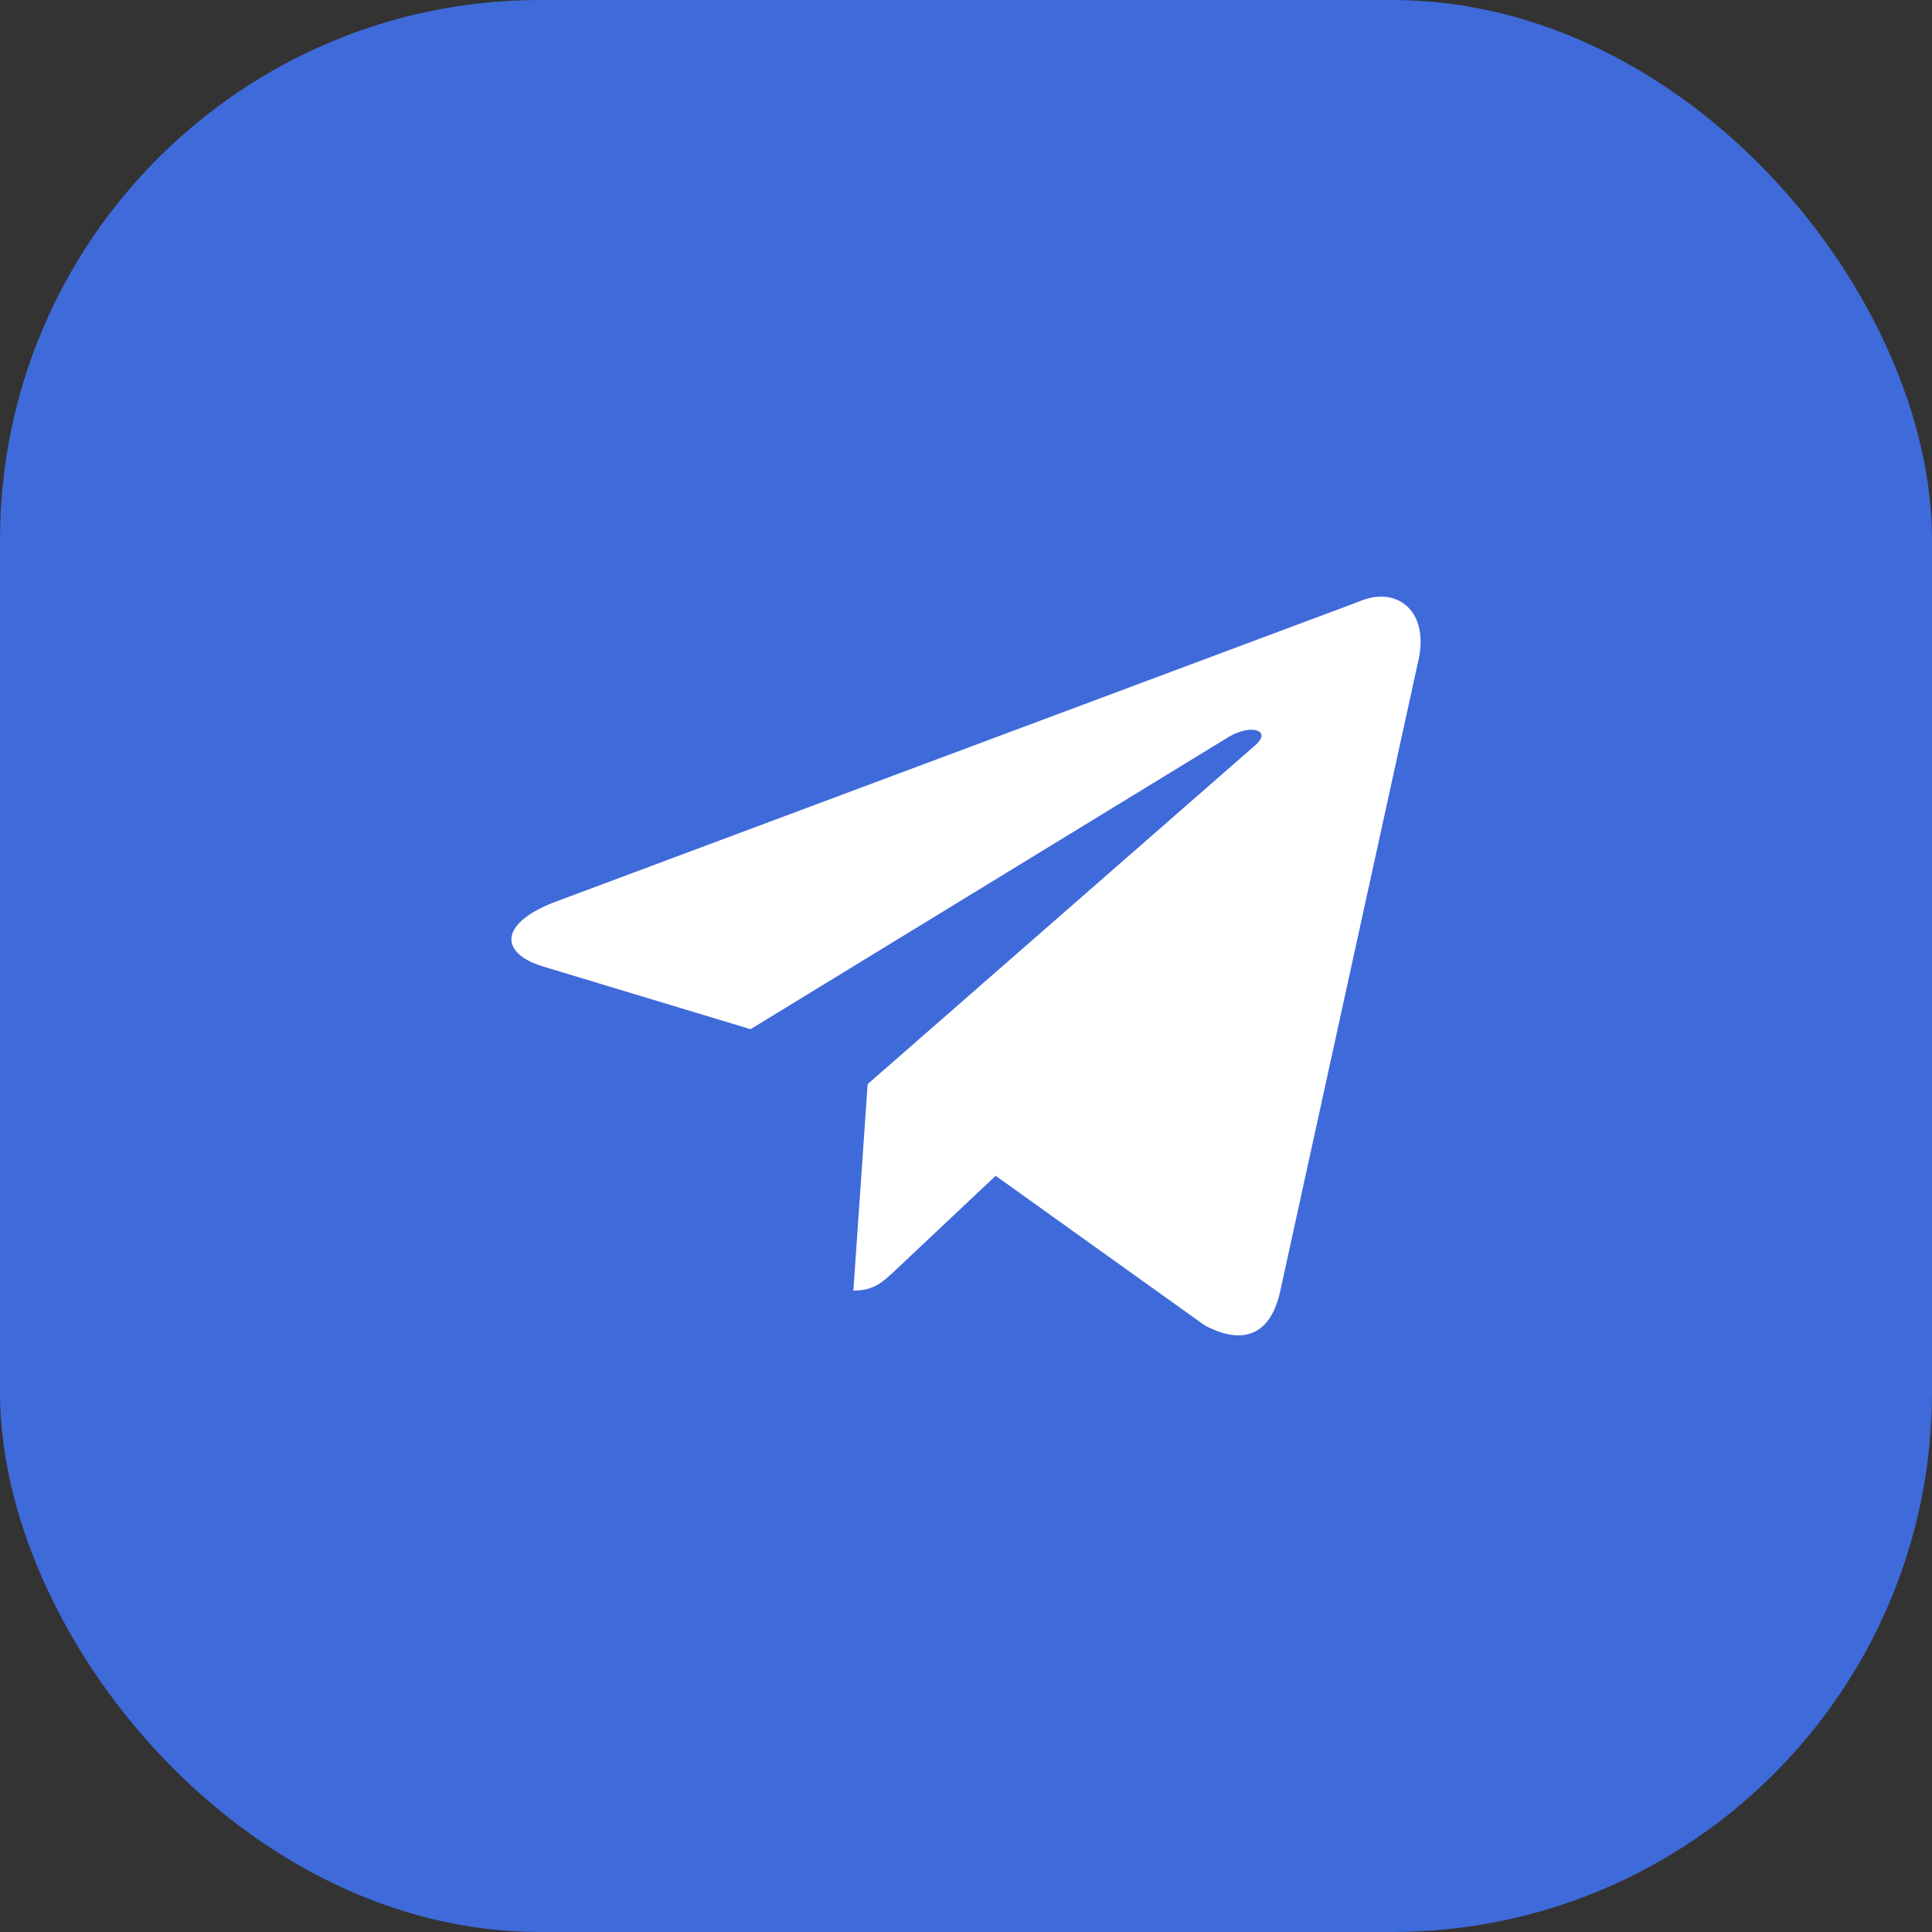
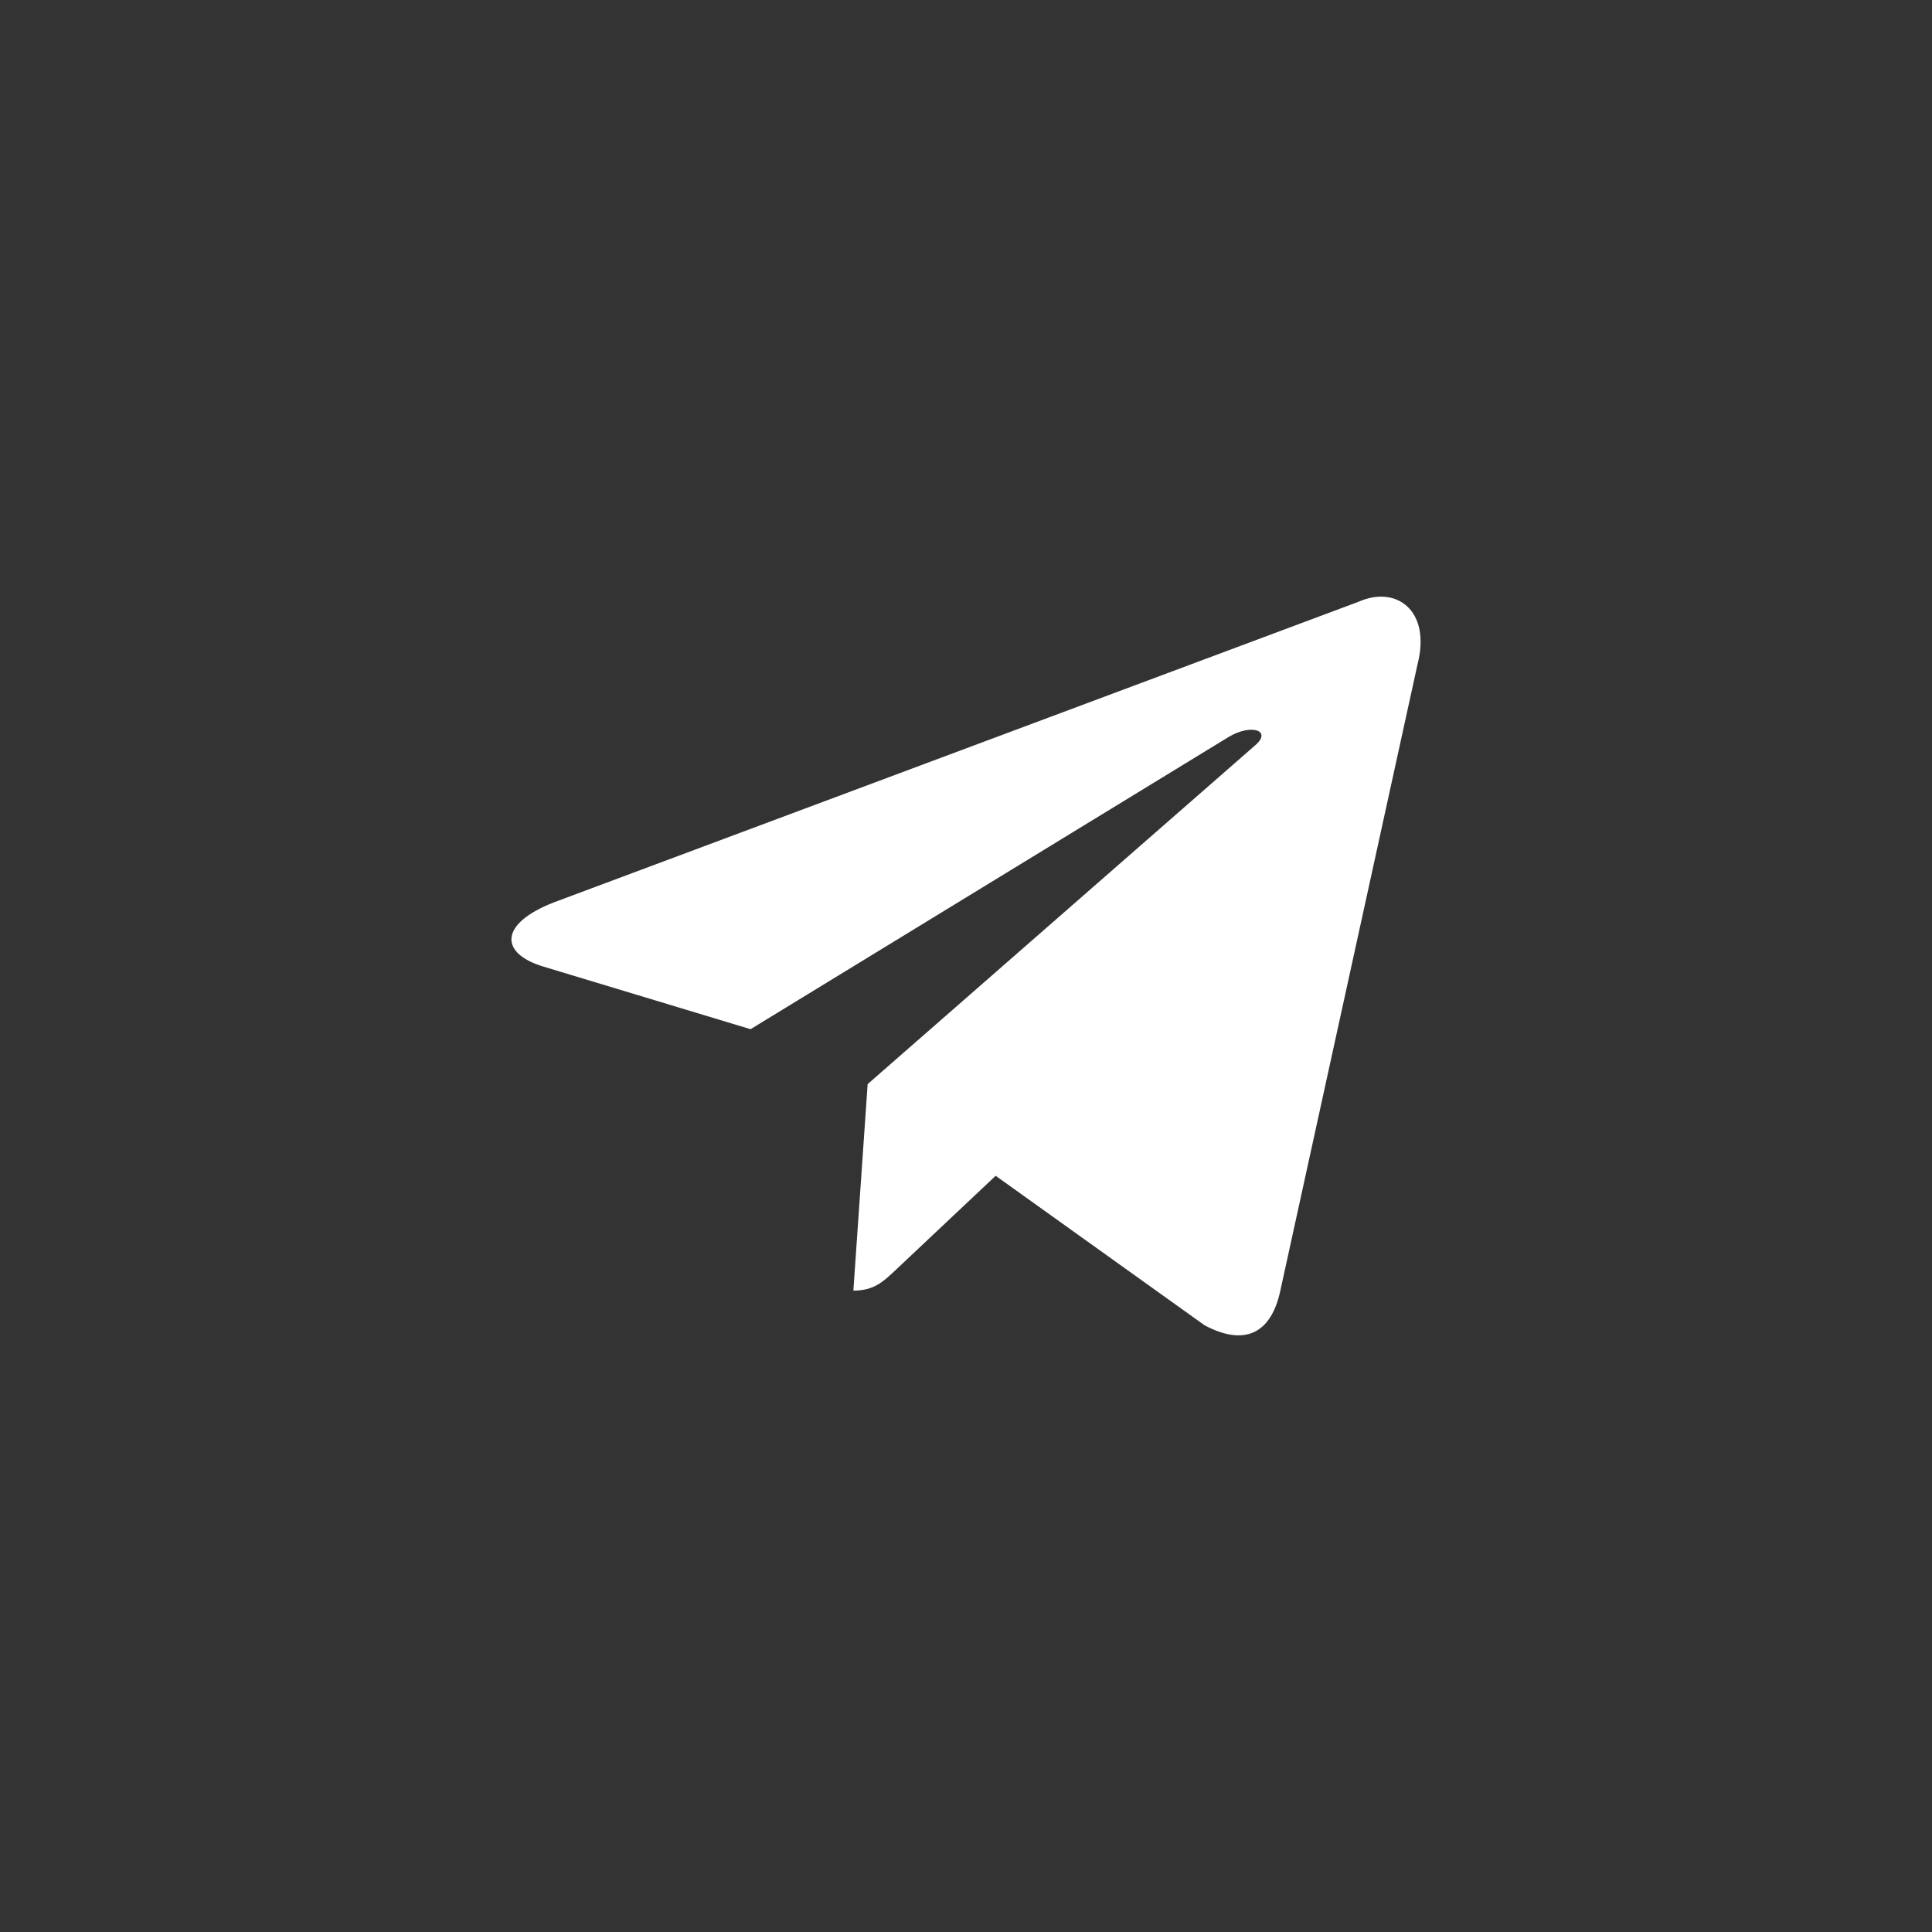
<svg xmlns="http://www.w3.org/2000/svg" width="68" height="68" viewBox="0 0 68 68" fill="none">
  <rect x="0" y="0" width="68" height="68" fill="#333333" stroke="none" />
-   <rect width="68" height="68" rx="19" fill="#3F6ADA" />
  <path d="M47.84 21.171L19.494 31.761C17.56 32.513 17.571 33.559 19.139 34.025L26.417 36.224L43.255 25.932C44.051 25.463 44.778 25.715 44.181 26.23L30.538 38.157H30.535L30.538 38.159L30.036 45.426C30.772 45.426 31.096 45.099 31.509 44.714L35.044 41.384L42.396 46.645C43.752 47.368 44.726 46.997 45.063 45.429L49.89 23.392C50.384 21.473 49.133 20.604 47.84 21.171Z" fill="white" />
</svg>